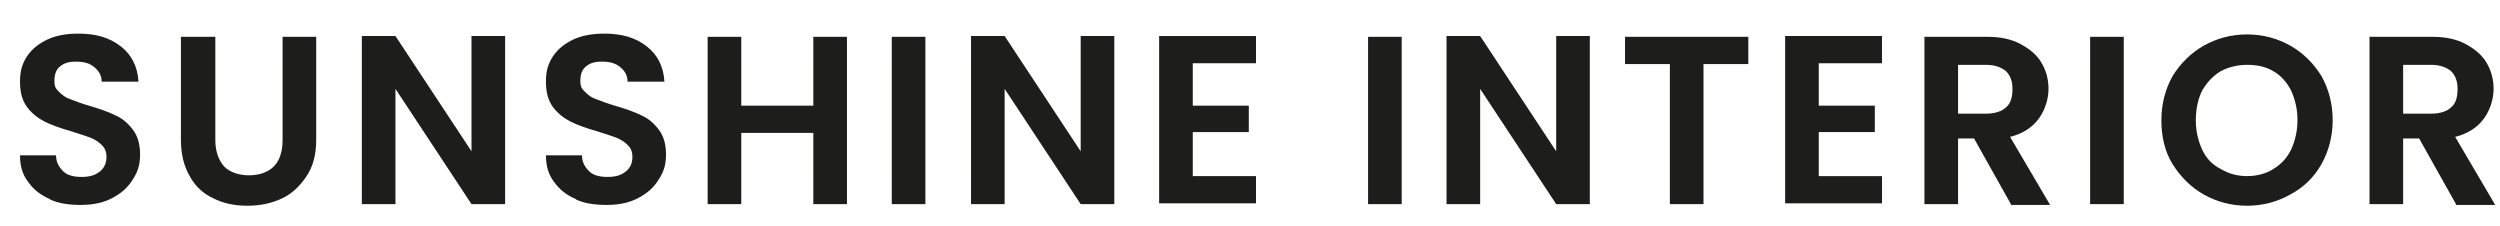
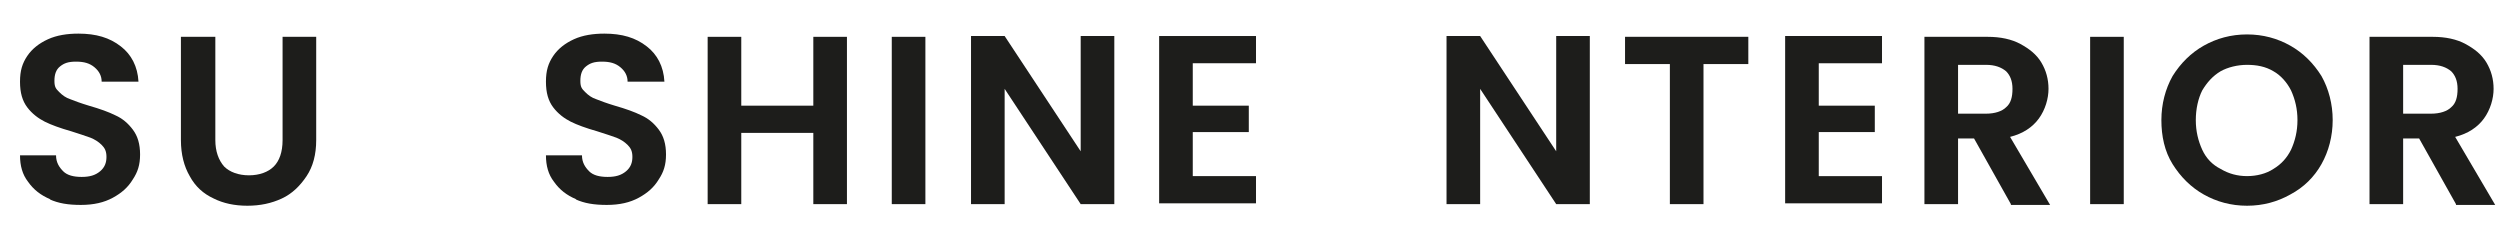
<svg xmlns="http://www.w3.org/2000/svg" id="Ebene_1" viewBox="0 0 312.3 28.2">
  <defs>
    <style>      .st0 {        fill: #1d1d1b;      }    </style>
  </defs>
  <path class="st0" d="M6.3,24.9c-1.2-.5-2.1-1.2-2.8-2.2-.7-.9-1-2-1-3.3h4.5c0,.9.4,1.5.9,2,.5.5,1.3.7,2.3.7s1.7-.2,2.3-.7c.6-.5.8-1.1.8-1.8s-.2-1.1-.6-1.5c-.4-.4-.9-.7-1.4-.9-.6-.2-1.4-.5-2.4-.8-1.4-.4-2.5-.8-3.3-1.2-.8-.4-1.6-1-2.2-1.8-.6-.8-.9-1.8-.9-3.2s.3-2.3.9-3.2c.6-.9,1.5-1.6,2.6-2.1,1.1-.5,2.4-.7,3.8-.7,2.2,0,3.9.5,5.3,1.6,1.3,1,2.1,2.5,2.2,4.4h-4.6c0-.7-.3-1.3-.9-1.8-.6-.5-1.3-.7-2.3-.7s-1.5.2-2,.6c-.5.4-.7,1-.7,1.8s.2,1,.6,1.4c.4.4.8.7,1.4.9.5.2,1.3.5,2.3.8,1.4.4,2.5.8,3.3,1.2.9.4,1.6,1,2.2,1.8.6.8.9,1.8.9,3.1s-.3,2.2-.9,3.1c-.6,1-1.4,1.7-2.5,2.3-1.1.6-2.4.9-4,.9s-2.8-.2-3.9-.7Z" />
  <path class="st0" d="M26.9,4.6v12.9c0,1.4.4,2.5,1.1,3.3.7.7,1.8,1.1,3.1,1.1s2.4-.4,3.1-1.1c.7-.7,1.1-1.8,1.1-3.3V4.6h4.2v12.9c0,1.8-.4,3.3-1.2,4.5-.8,1.2-1.8,2.2-3.1,2.8-1.3.6-2.7.9-4.3.9s-3-.3-4.2-.9c-1.3-.6-2.3-1.5-3-2.8-.7-1.2-1.1-2.7-1.1-4.5V4.6h4.2Z" />
-   <path class="st0" d="M63.1,25.5h-4.2l-9.5-14.4v14.4h-4.2V4.5h4.2l9.5,14.4V4.5h4.2v20.9Z" />
  <path class="st0" d="M72,24.9c-1.2-.5-2.1-1.2-2.8-2.2-.7-.9-1-2-1-3.3h4.5c0,.9.4,1.5.9,2,.5.5,1.3.7,2.3.7s1.7-.2,2.3-.7c.6-.5.8-1.1.8-1.8s-.2-1.1-.6-1.5c-.4-.4-.9-.7-1.4-.9-.6-.2-1.4-.5-2.4-.8-1.4-.4-2.5-.8-3.3-1.2-.8-.4-1.6-1-2.2-1.8-.6-.8-.9-1.8-.9-3.2s.3-2.3.9-3.2c.6-.9,1.5-1.6,2.6-2.1,1.1-.5,2.4-.7,3.8-.7,2.2,0,3.9.5,5.3,1.6,1.3,1,2.1,2.5,2.2,4.4h-4.6c0-.7-.3-1.3-.9-1.8-.6-.5-1.3-.7-2.3-.7s-1.5.2-2,.6c-.5.4-.7,1-.7,1.8s.2,1,.6,1.4c.4.4.8.7,1.4.9.5.2,1.3.5,2.3.8,1.4.4,2.5.8,3.3,1.2.9.4,1.6,1,2.2,1.8.6.8.9,1.8.9,3.1s-.3,2.2-.9,3.1c-.6,1-1.4,1.7-2.5,2.3-1.1.6-2.4.9-4,.9s-2.8-.2-3.9-.7Z" />
  <path class="st0" d="M105.8,4.6v20.9h-4.2v-8.9h-9v8.9h-4.2V4.6h4.2v8.6h9V4.6h4.2Z" />
  <path class="st0" d="M115.6,4.6v20.9h-4.2V4.6h4.2Z" />
  <path class="st0" d="M139.2,25.5h-4.2l-9.5-14.4v14.4h-4.2V4.5h4.2l9.5,14.4V4.5h4.2v20.9Z" />
  <path class="st0" d="M149,8v5.2h7v3.3h-7v5.5h7.9v3.4h-12.1V4.5h12.1v3.4h-7.9Z" />
-   <path class="st0" d="M175.1,4.6v20.9h-4.2V4.6h4.2Z" />
+   <path class="st0" d="M175.1,4.6v20.9h-4.2h4.2Z" />
  <path class="st0" d="M198.6,25.5h-4.2l-9.5-14.4v14.4h-4.2V4.5h4.2l9.5,14.4V4.5h4.2v20.9Z" />
  <path class="st0" d="M218.4,4.6v3.4h-5.6v17.5h-4.2V8h-5.6v-3.4h15.3Z" />
  <path class="st0" d="M227.2,8v5.2h7v3.3h-7v5.5h7.9v3.4h-12.1V4.5h12.1v3.4h-7.9Z" />
  <path class="st0" d="M251.2,25.5l-4.6-8.2h-2v8.2h-4.2V4.6h7.9c1.6,0,3,.3,4.1.9s2,1.3,2.6,2.3c.6,1,.9,2.1.9,3.3s-.4,2.6-1.2,3.7c-.8,1.1-2,1.9-3.6,2.3l5,8.5h-4.9ZM244.6,14.2h3.5c1.1,0,2-.3,2.5-.8.6-.5.8-1.3.8-2.3s-.3-1.7-.8-2.2c-.6-.5-1.4-.8-2.5-.8h-3.5v6.1Z" />
  <path class="st0" d="M265.3,4.6v20.9h-4.2V4.6h4.2Z" />
  <path class="st0" d="M275.3,24.3c-1.6-.9-2.9-2.2-3.9-3.8-1-1.6-1.4-3.5-1.4-5.5s.5-3.9,1.4-5.5c1-1.6,2.3-2.9,3.9-3.8,1.6-.9,3.4-1.4,5.4-1.4s3.8.5,5.4,1.4c1.6.9,2.9,2.2,3.9,3.8.9,1.6,1.4,3.5,1.4,5.5s-.5,3.9-1.4,5.5c-.9,1.6-2.2,2.9-3.9,3.8-1.6.9-3.4,1.4-5.4,1.4s-3.8-.5-5.4-1.4ZM284,21.1c1-.6,1.7-1.4,2.2-2.4.5-1.1.8-2.3.8-3.7s-.3-2.6-.8-3.7c-.5-1-1.3-1.9-2.2-2.4-1-.6-2.1-.8-3.3-.8s-2.4.3-3.3.8c-1,.6-1.7,1.4-2.3,2.4-.5,1-.8,2.3-.8,3.7s.3,2.6.8,3.7c.5,1.1,1.3,1.9,2.3,2.4,1,.6,2.1.9,3.3.9s2.4-.3,3.3-.9Z" />
  <path class="st0" d="M306.8,25.5l-4.6-8.2h-2v8.2h-4.2V4.6h7.9c1.6,0,3,.3,4.1.9s2,1.3,2.6,2.3c.6,1,.9,2.1.9,3.3s-.4,2.6-1.2,3.7c-.8,1.1-2,1.9-3.6,2.3l5,8.5h-4.9ZM300.2,14.2h3.5c1.1,0,2-.3,2.5-.8.6-.5.8-1.3.8-2.3s-.3-1.7-.8-2.2c-.6-.5-1.4-.8-2.5-.8h-3.5v6.1Z" />
</svg>